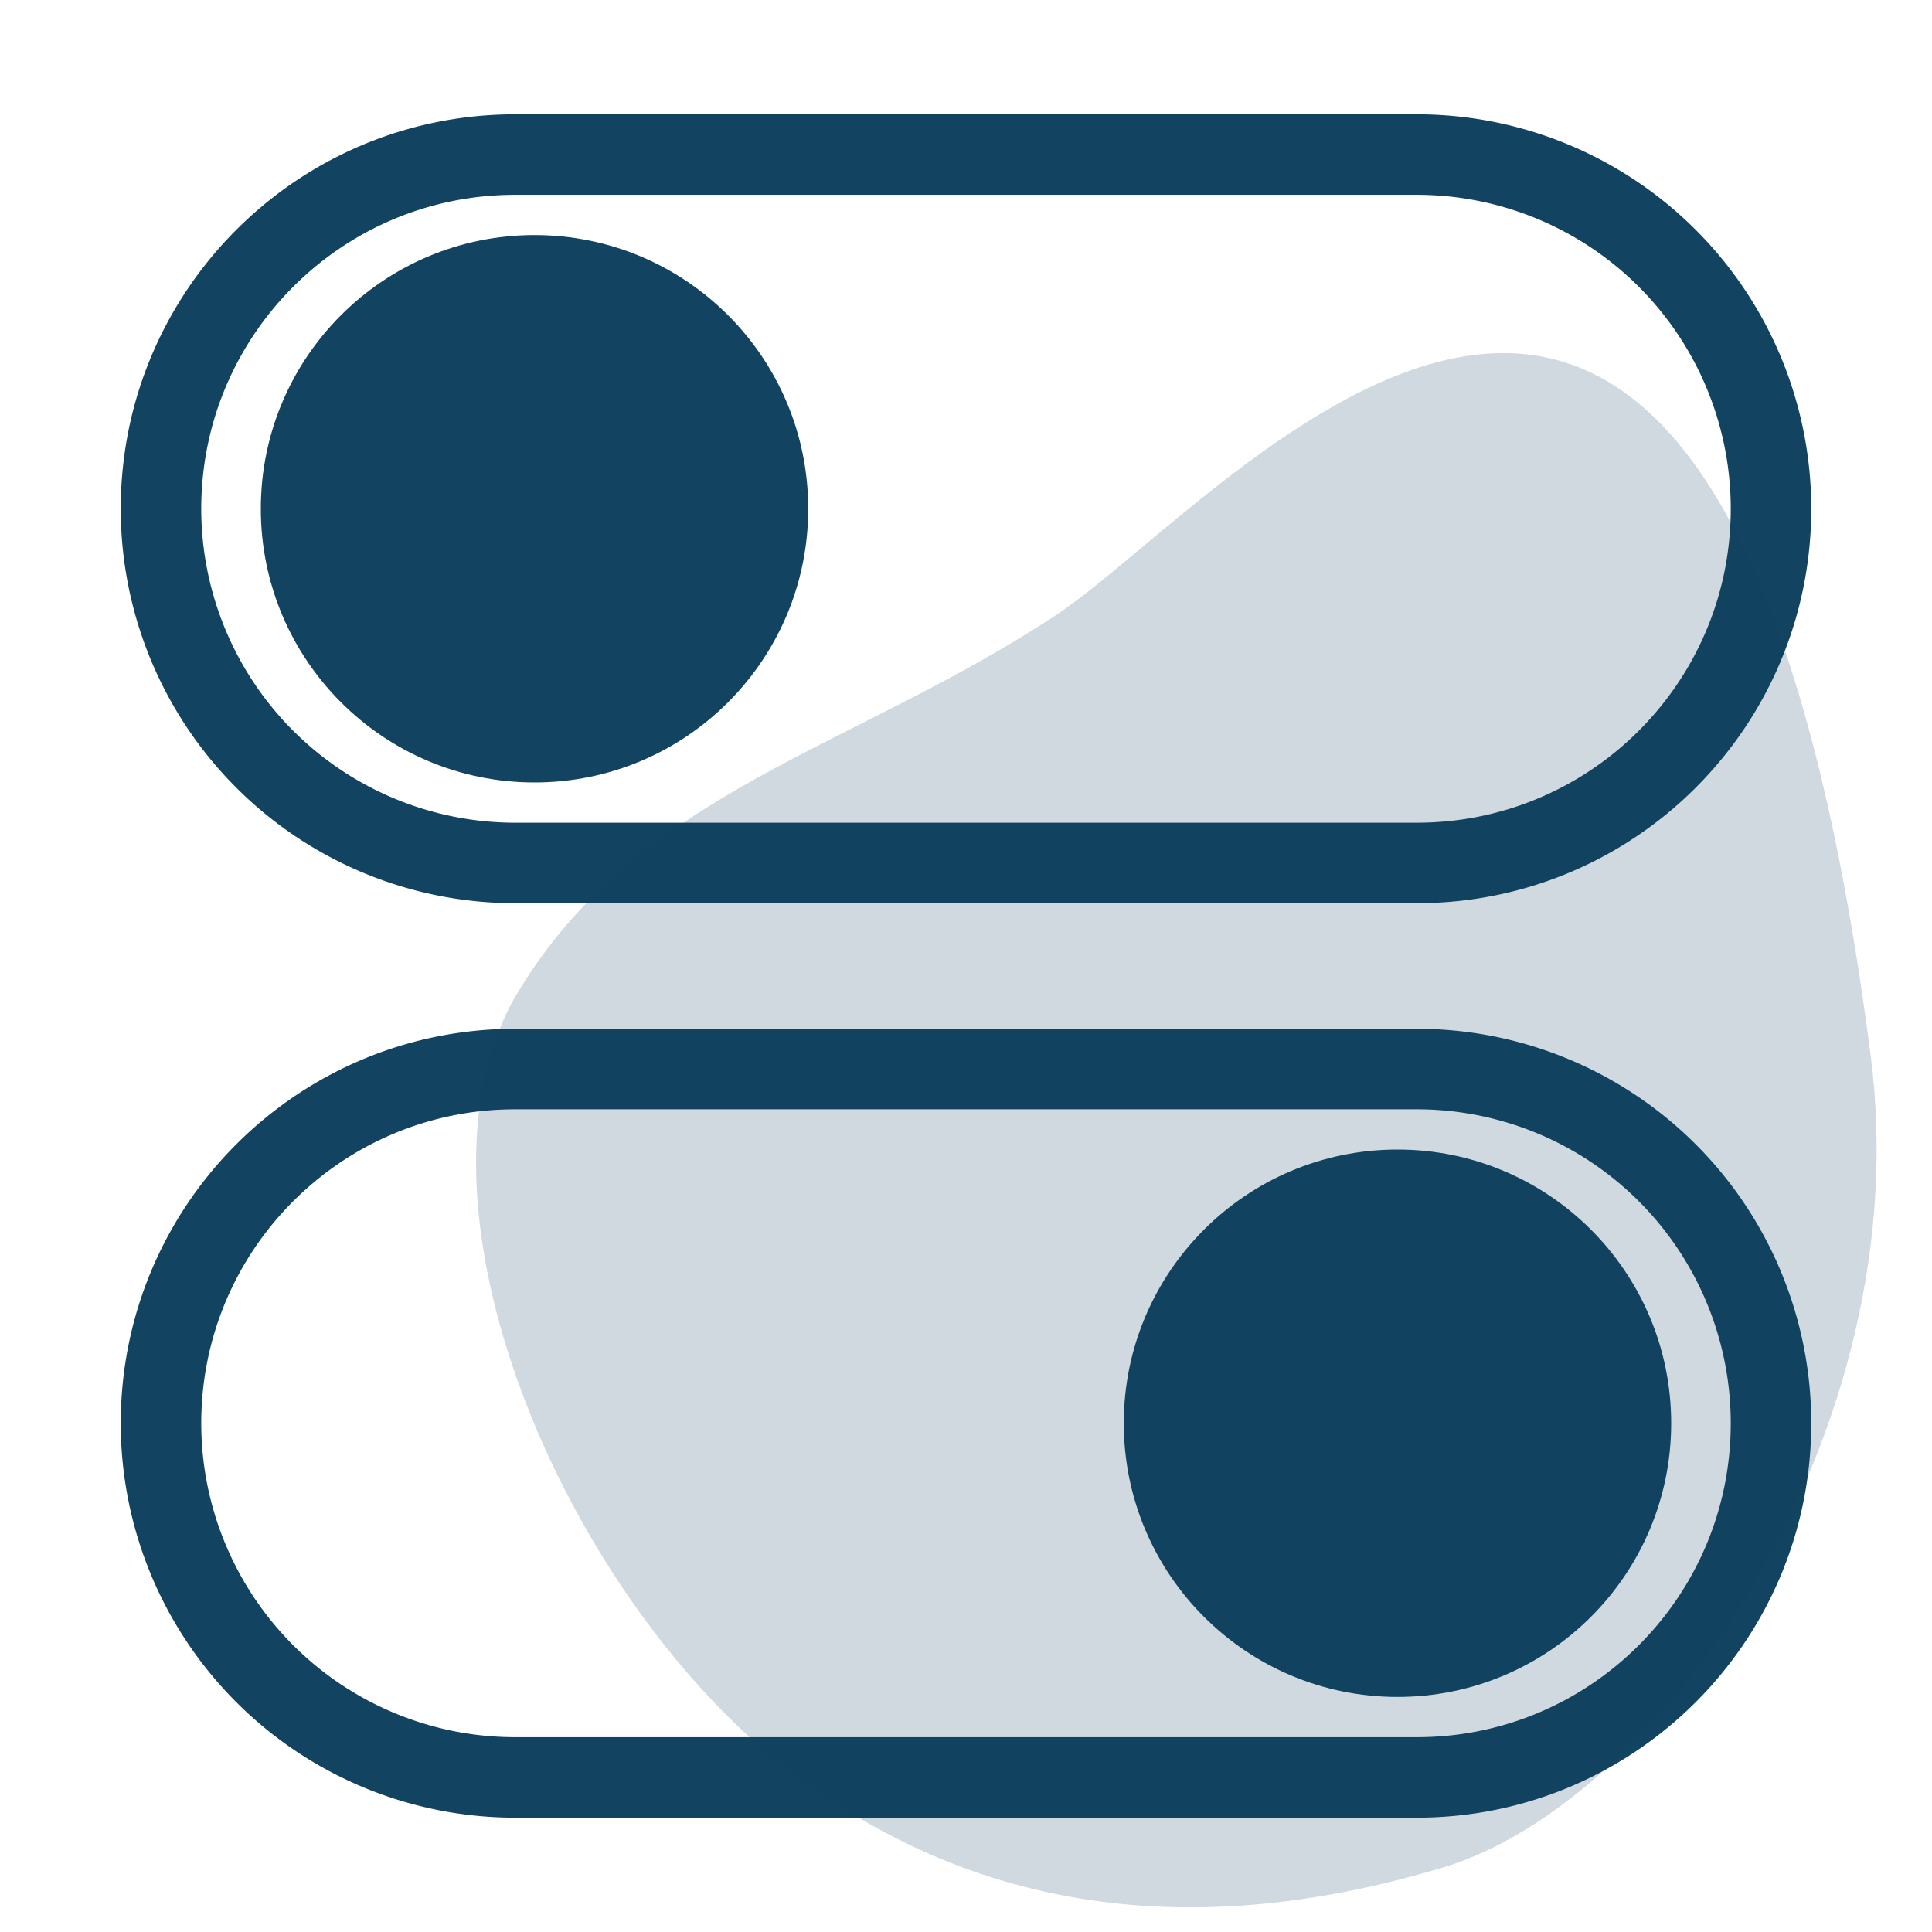
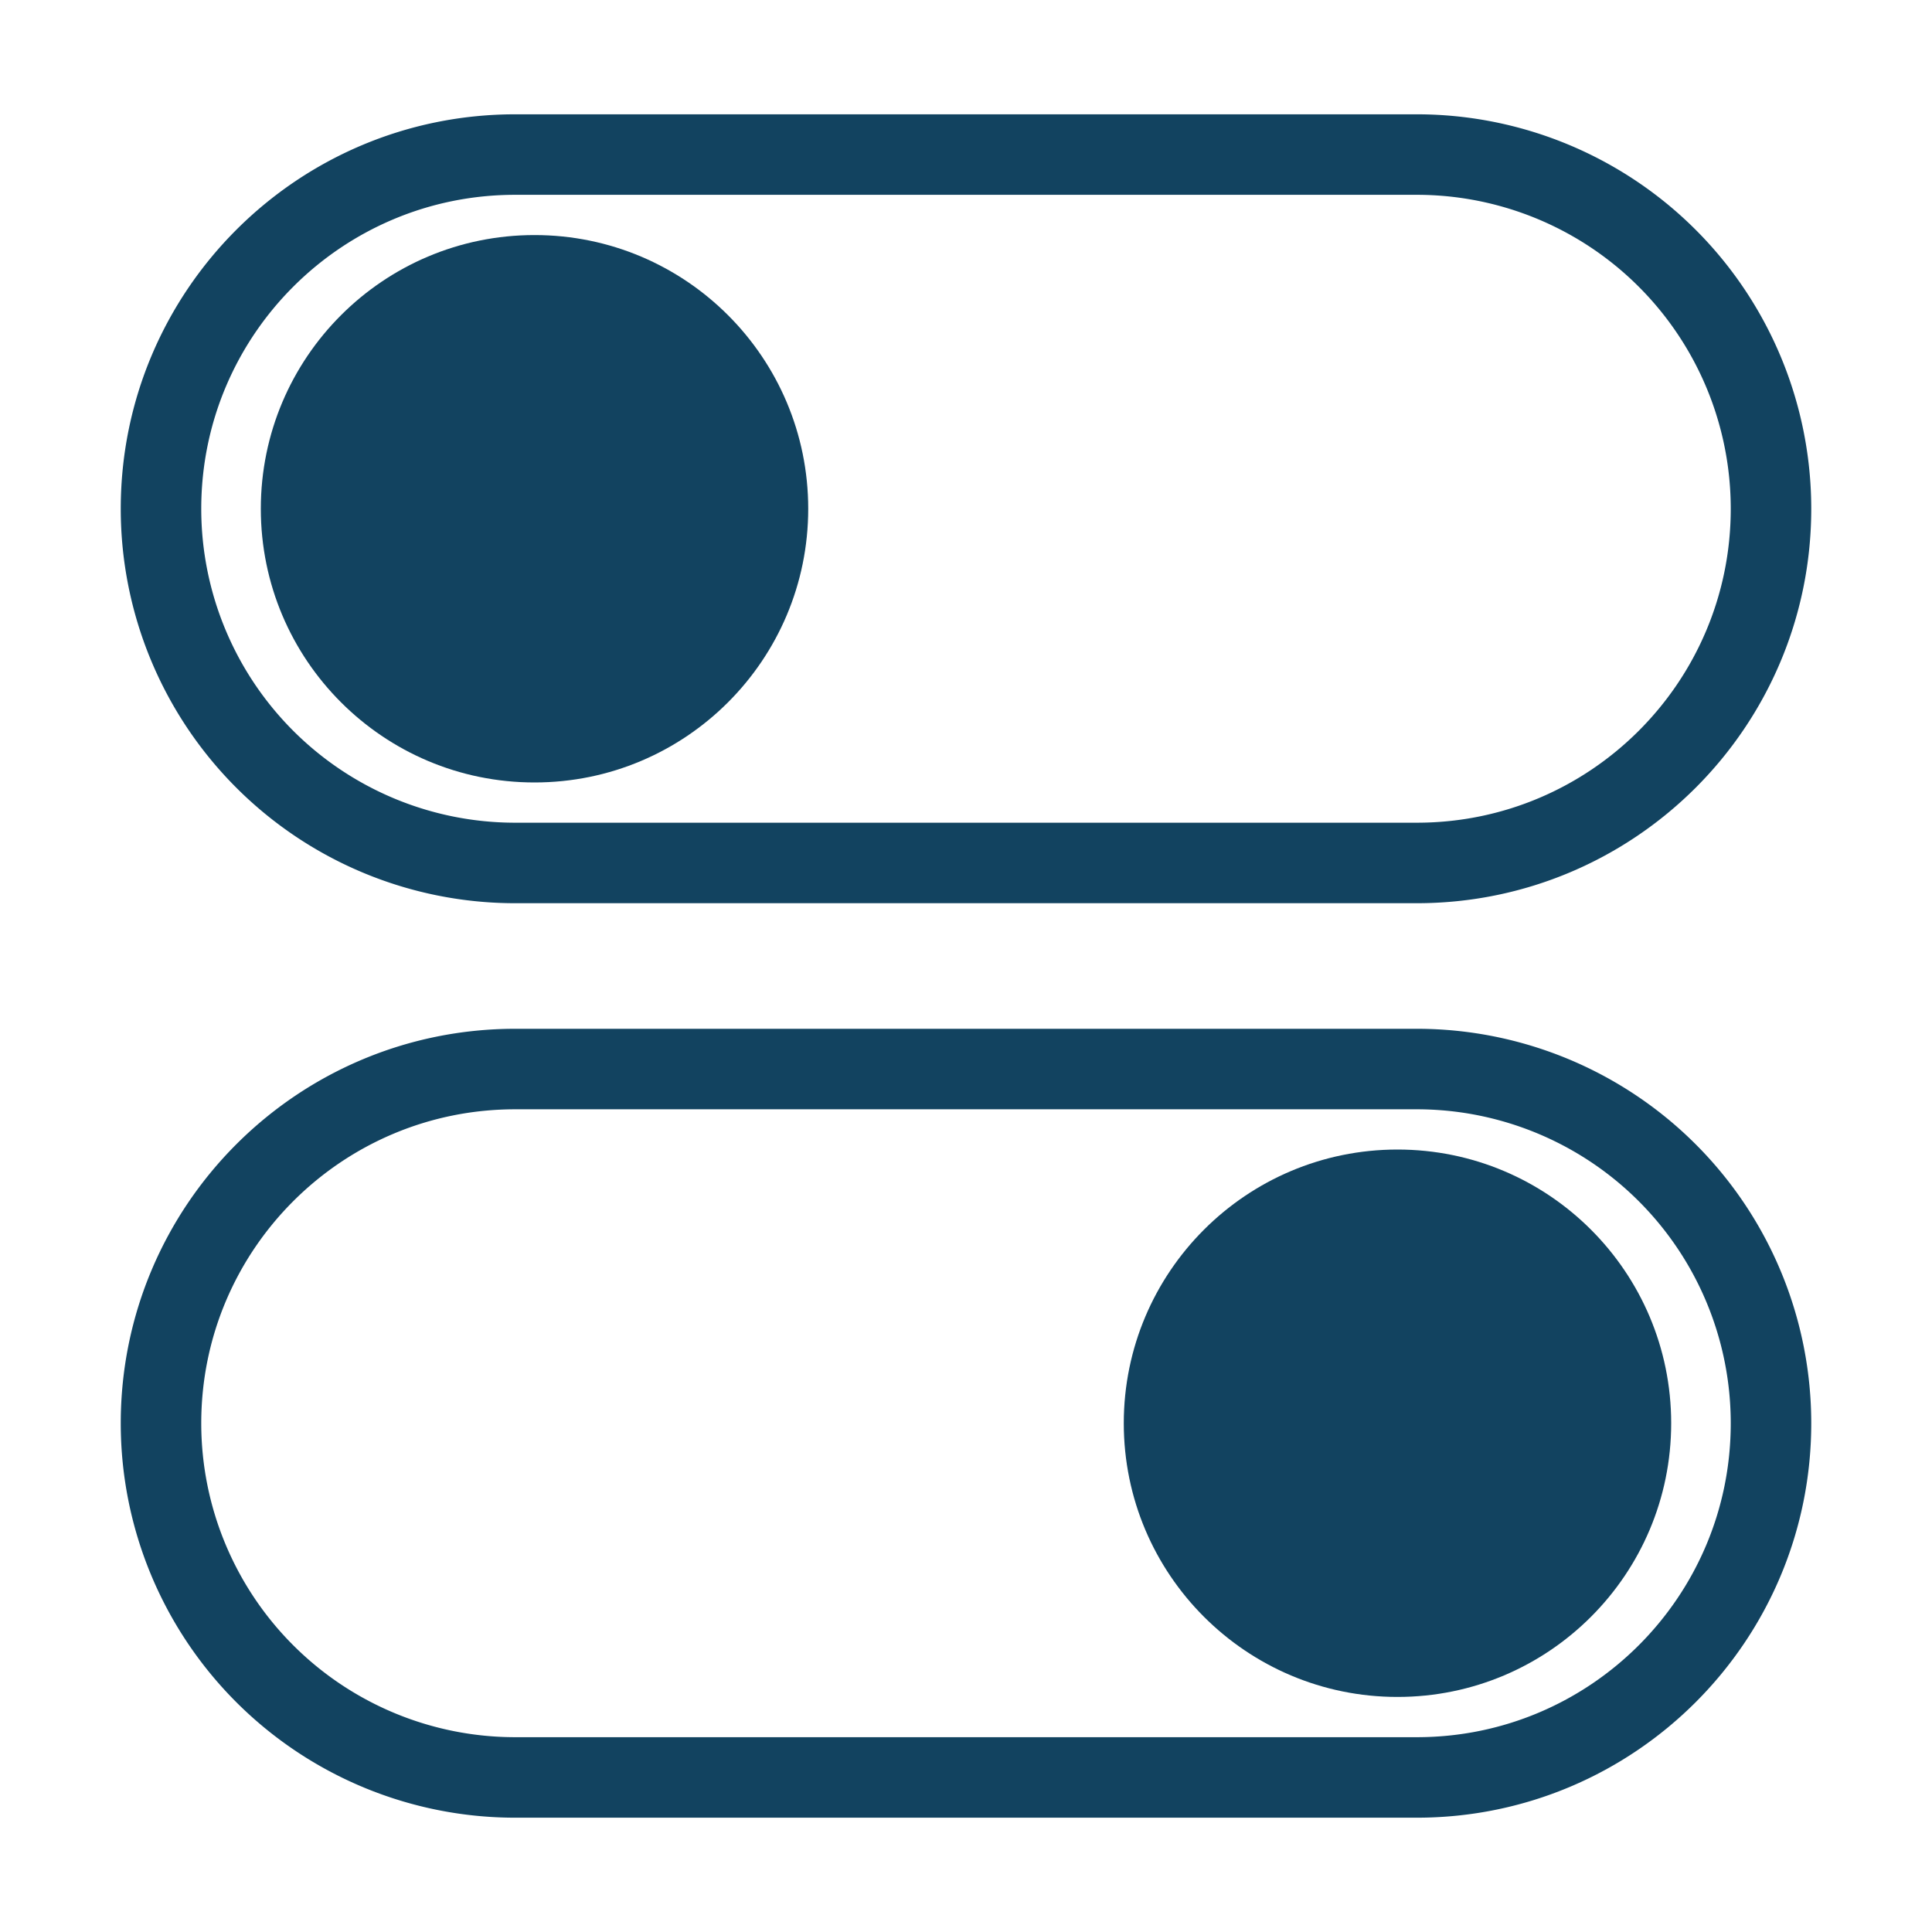
<svg xmlns="http://www.w3.org/2000/svg" xml:space="preserve" fill-rule="evenodd" stroke-linecap="round" stroke-linejoin="round" stroke-miterlimit="1.5" clip-rule="evenodd" viewBox="0 0 600 600">
  <path class="stroke-secondary" fill="none" stroke="#124360" stroke-width="25" d="M440 48a110 110 0 0 1 110 110h0c0 60.751-49.249 110-110 110H160A110 110 0 0 1 50 158h0C50 97.249 99.249 48 160 48h280ZM440 332a110 110 0 0 1 110 110h0c0 60.751-49.249 110-110 110H160A110 110 0 0 1 50 442h0c0-60.751 49.249-110 110-110h280Z" />
  <circle cx="166" cy="158" r="85" class="fill-secondary" fill="#124360" />
  <circle cx="434" cy="442" r="85" class="fill-secondary" fill="#124360" />
-   <path class="fill-secondary" fill="#124360" fill-opacity=".2" d="M580.97 327.985C534.496-33.672 382.717 154.728 328.148 190.879c-63.03 41.757-129.018 54.341-167.068 116.867-39.144 64.325 14.145 189.733 86.089 243.69 71.941 53.959 148.316 44.275 200.845 28.57 68.282-20.415 147.934-135.464 132.956-252.021Z" />
</svg>